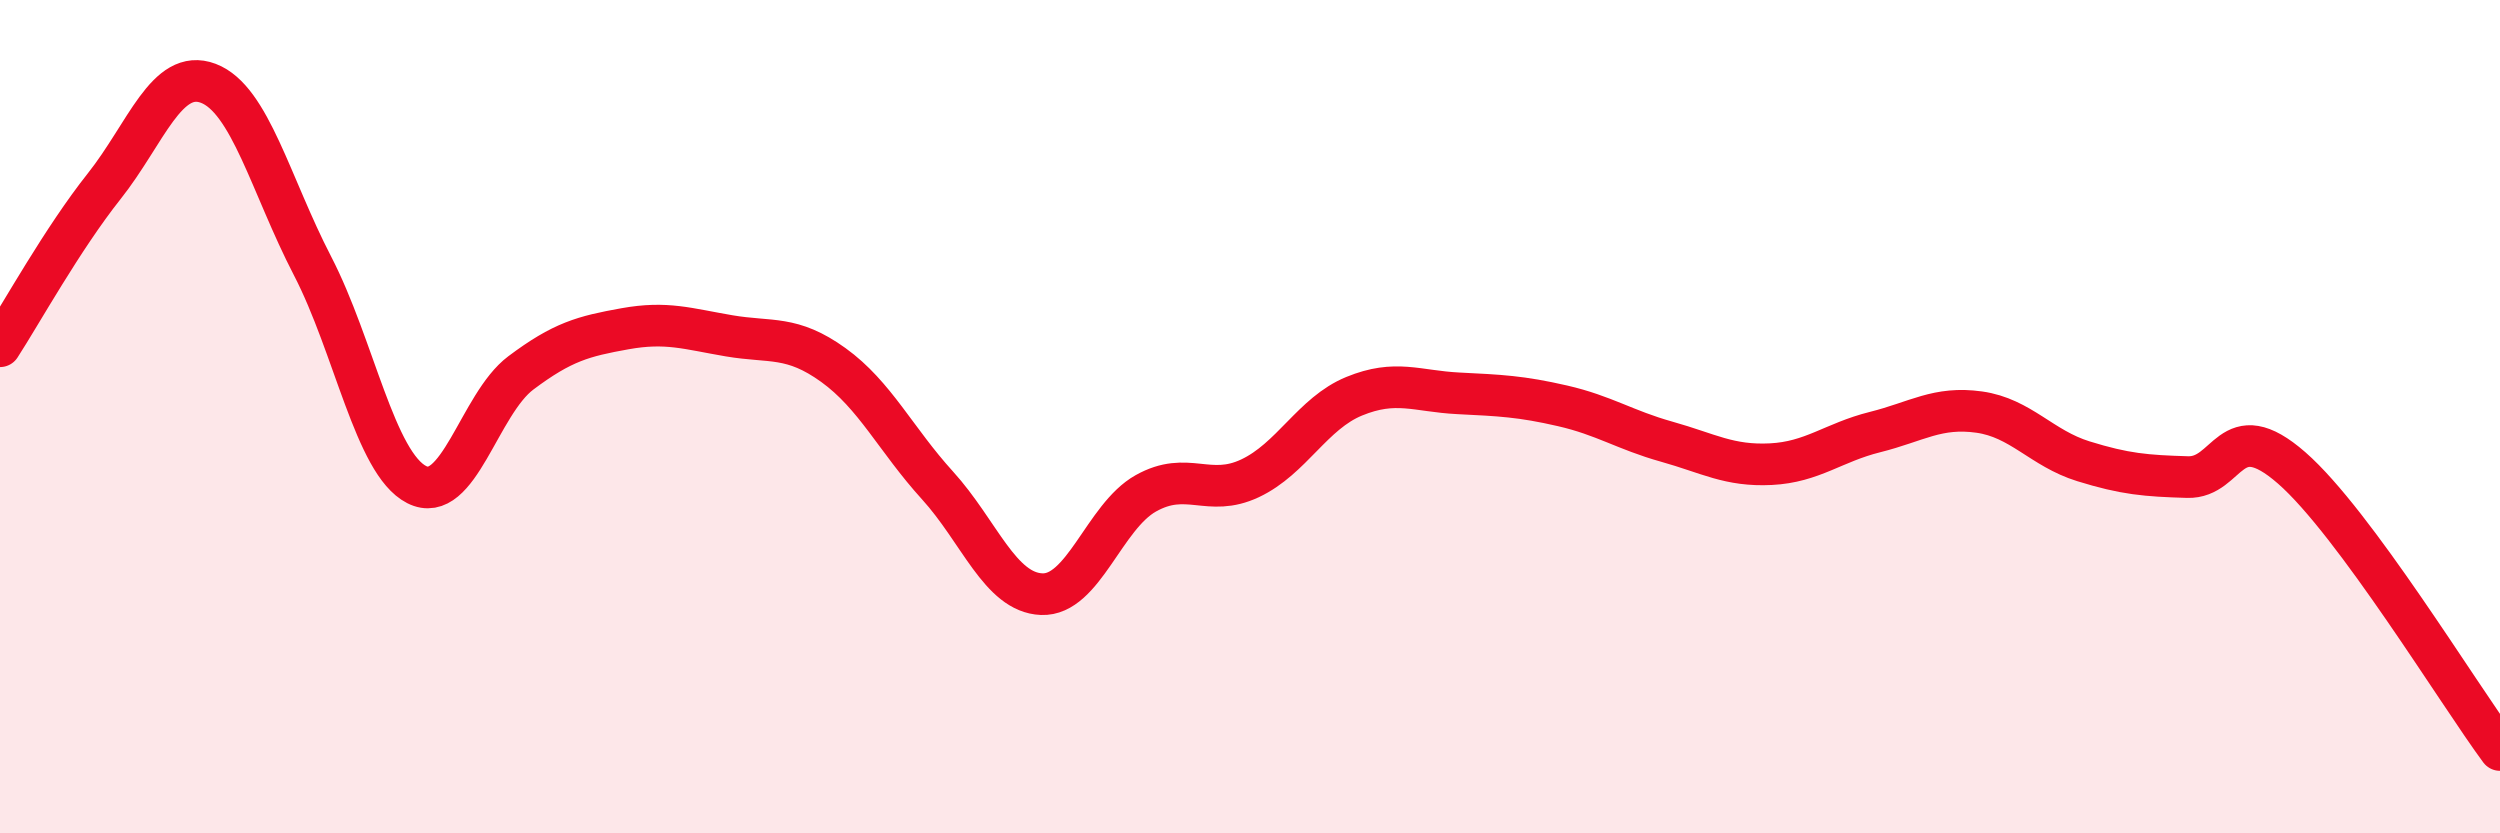
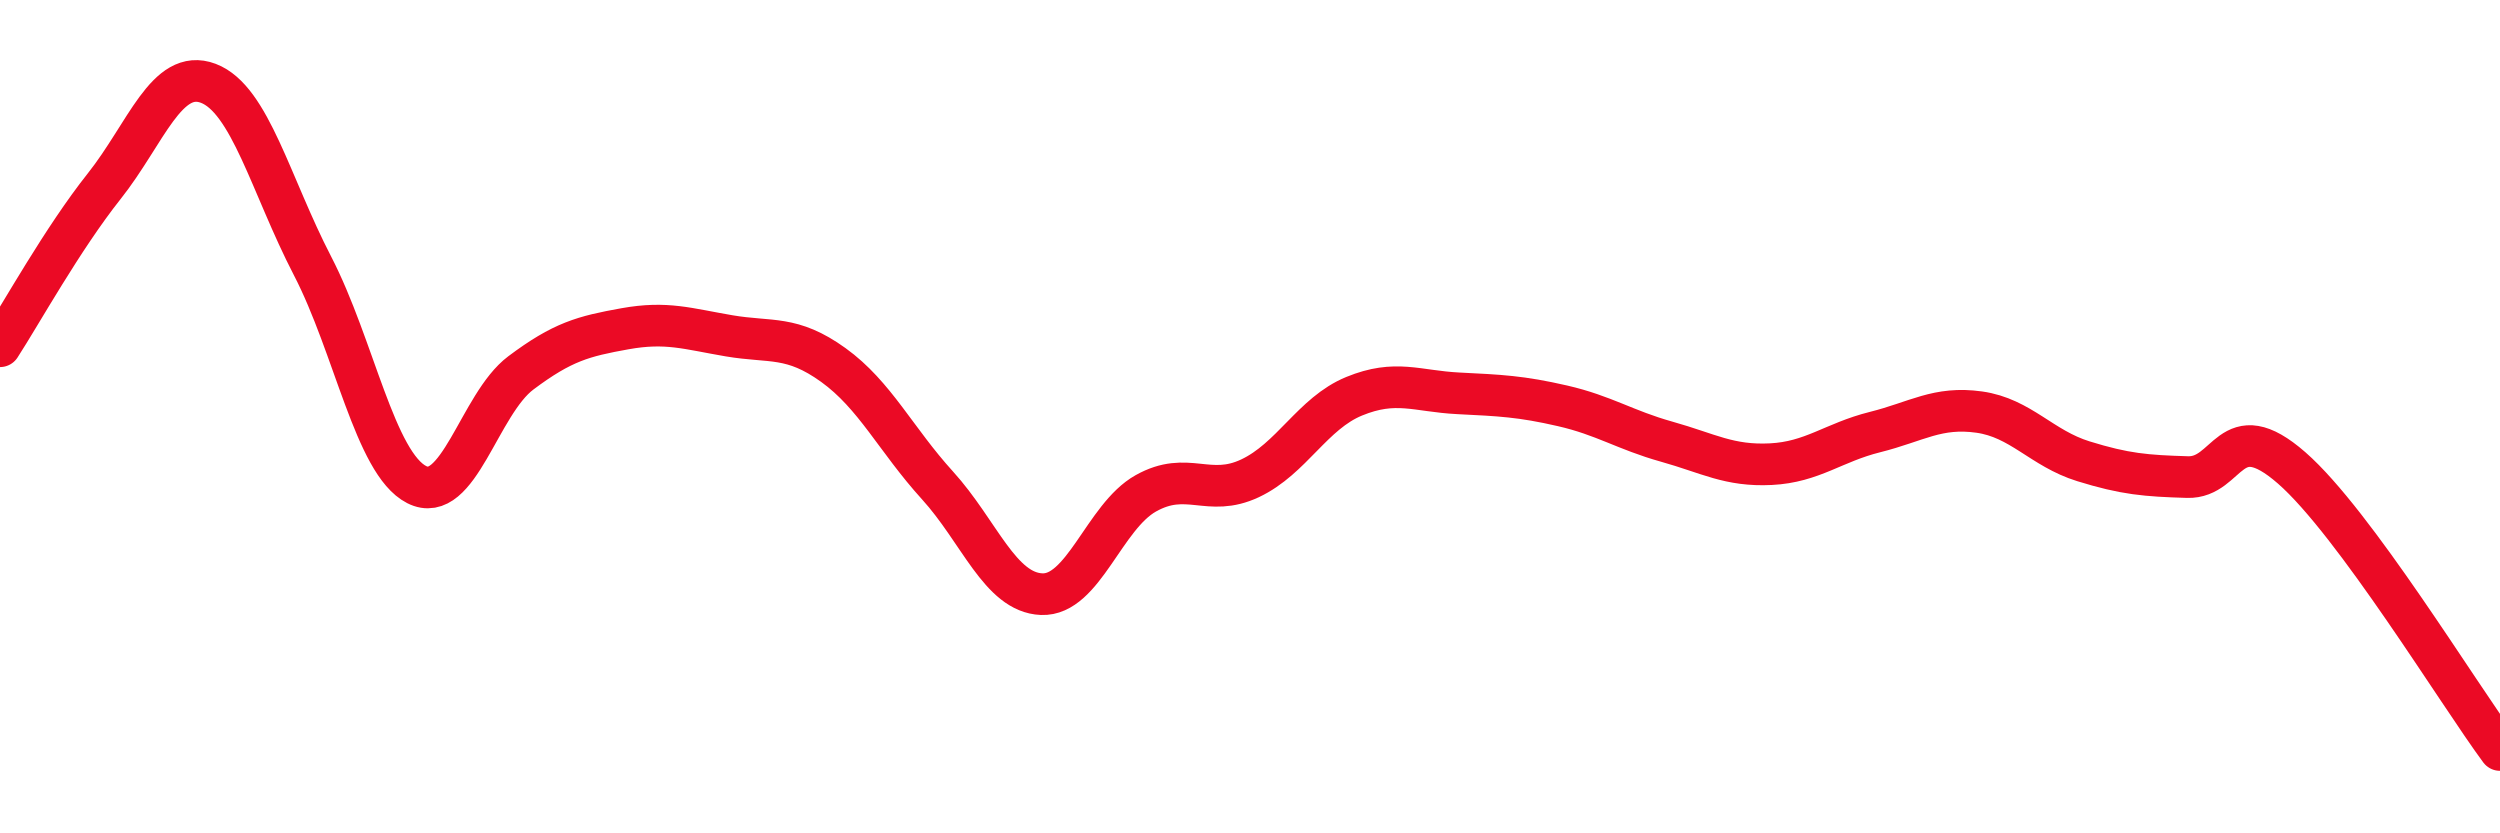
<svg xmlns="http://www.w3.org/2000/svg" width="60" height="20" viewBox="0 0 60 20">
-   <path d="M 0,8.31 C 0.5,7.54 1.5,5.73 2.5,4.47 C 3.5,3.21 4,1.62 5,2 C 6,2.38 6.5,4.45 7.5,6.38 C 8.5,8.31 9,11.12 10,11.63 C 11,12.14 11.5,9.7 12.5,8.95 C 13.5,8.2 14,8.07 15,7.89 C 16,7.71 16.5,7.89 17.5,8.06 C 18.5,8.23 19,8.04 20,8.76 C 21,9.48 21.5,10.55 22.5,11.65 C 23.5,12.75 24,14.22 25,14.26 C 26,14.3 26.5,12.4 27.5,11.84 C 28.5,11.28 29,11.95 30,11.48 C 31,11.01 31.5,9.92 32.5,9.51 C 33.5,9.1 34,9.39 35,9.44 C 36,9.49 36.5,9.51 37.5,9.74 C 38.5,9.97 39,10.32 40,10.6 C 41,10.88 41.5,11.19 42.5,11.14 C 43.5,11.09 44,10.62 45,10.37 C 46,10.12 46.5,9.75 47.5,9.89 C 48.5,10.03 49,10.76 50,11.07 C 51,11.38 51.5,11.42 52.5,11.45 C 53.5,11.48 53.5,9.92 55,11.23 C 56.5,12.54 59,16.65 60,18L60 20L0 20Z" fill="#EB0A25" opacity="0.1" stroke-linecap="round" stroke-linejoin="round" />
  <path d="M 0,8.31 C 0.5,7.54 1.5,5.73 2.5,4.47 C 3.5,3.21 4,1.62 5,2 C 6,2.38 6.5,4.45 7.5,6.38 C 8.5,8.31 9,11.12 10,11.63 C 11,12.14 11.5,9.7 12.5,8.95 C 13.5,8.2 14,8.07 15,7.89 C 16,7.71 16.5,7.89 17.5,8.06 C 18.5,8.23 19,8.04 20,8.76 C 21,9.48 21.5,10.55 22.5,11.65 C 23.5,12.75 24,14.22 25,14.26 C 26,14.3 26.5,12.4 27.5,11.84 C 28.5,11.28 29,11.95 30,11.48 C 31,11.01 31.5,9.92 32.5,9.51 C 33.5,9.1 34,9.39 35,9.44 C 36,9.49 36.5,9.51 37.5,9.74 C 38.5,9.97 39,10.32 40,10.6 C 41,10.88 41.5,11.19 42.5,11.14 C 43.5,11.09 44,10.62 45,10.37 C 46,10.12 46.5,9.75 47.5,9.89 C 48.5,10.03 49,10.76 50,11.07 C 51,11.38 51.5,11.42 52.5,11.45 C 53.5,11.48 53.5,9.92 55,11.23 C 56.5,12.54 59,16.65 60,18" stroke="#EB0A25" stroke-width="1" fill="none" stroke-linecap="round" stroke-linejoin="round" />
</svg>